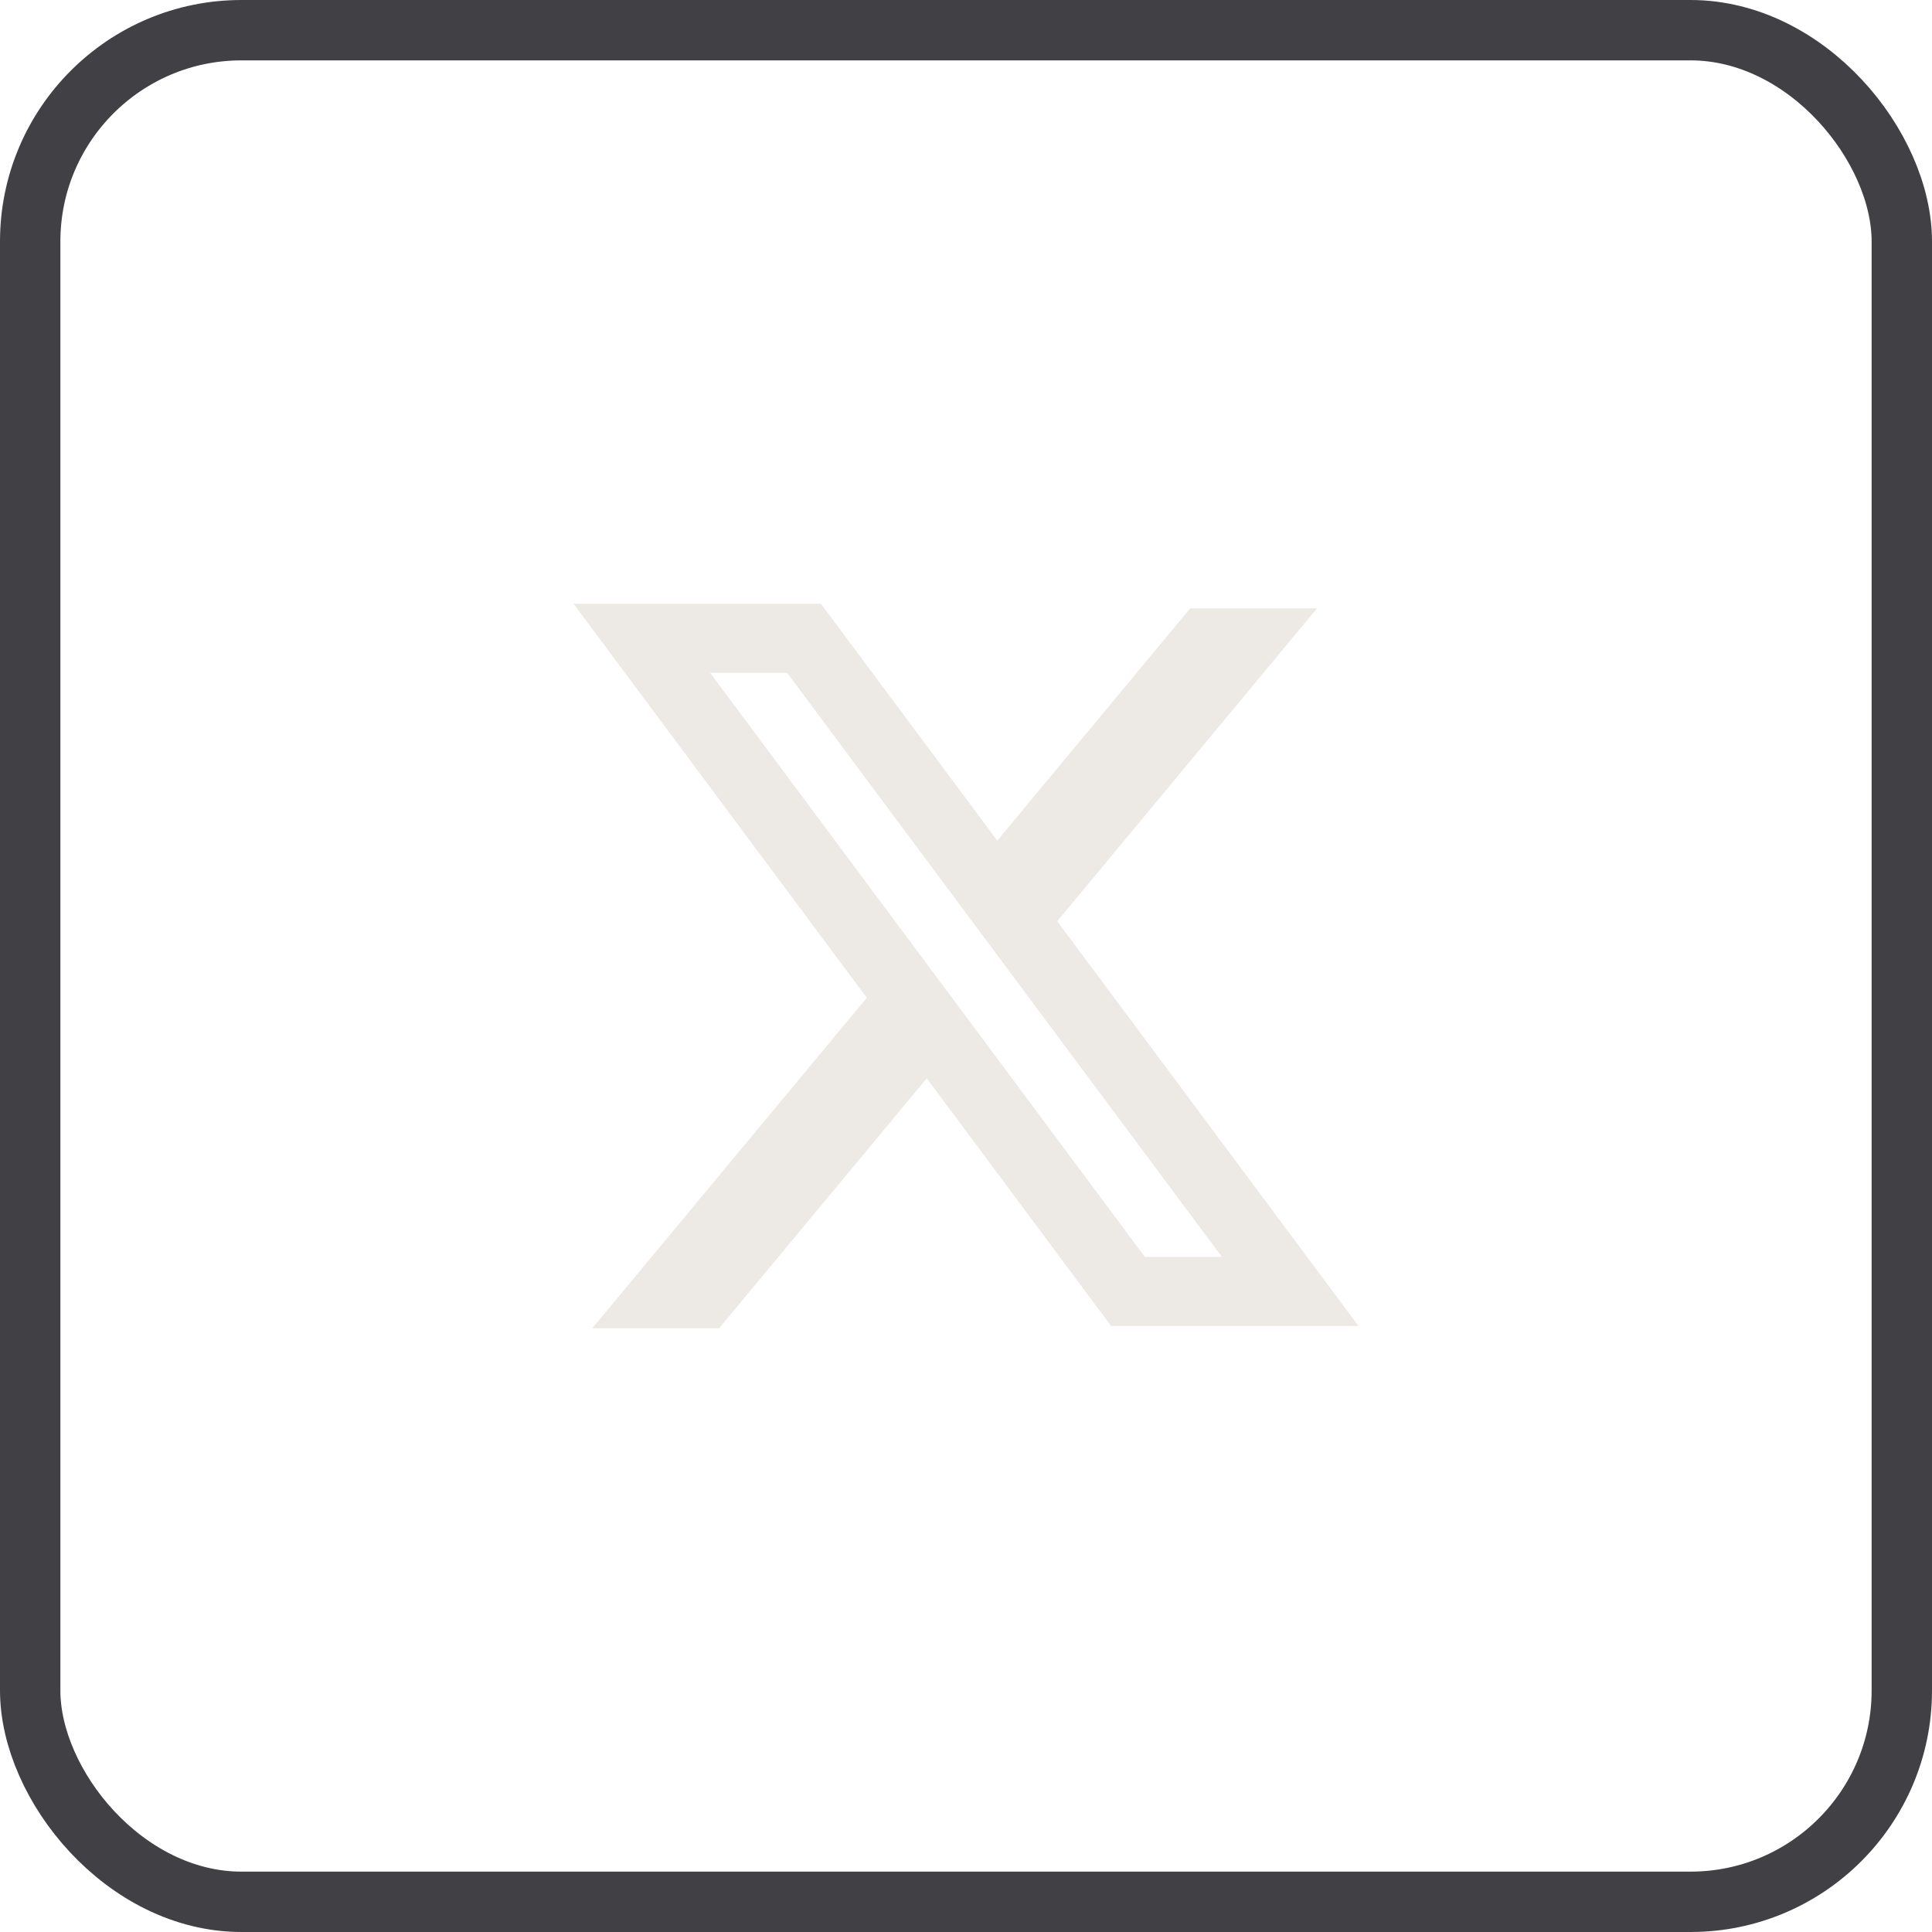
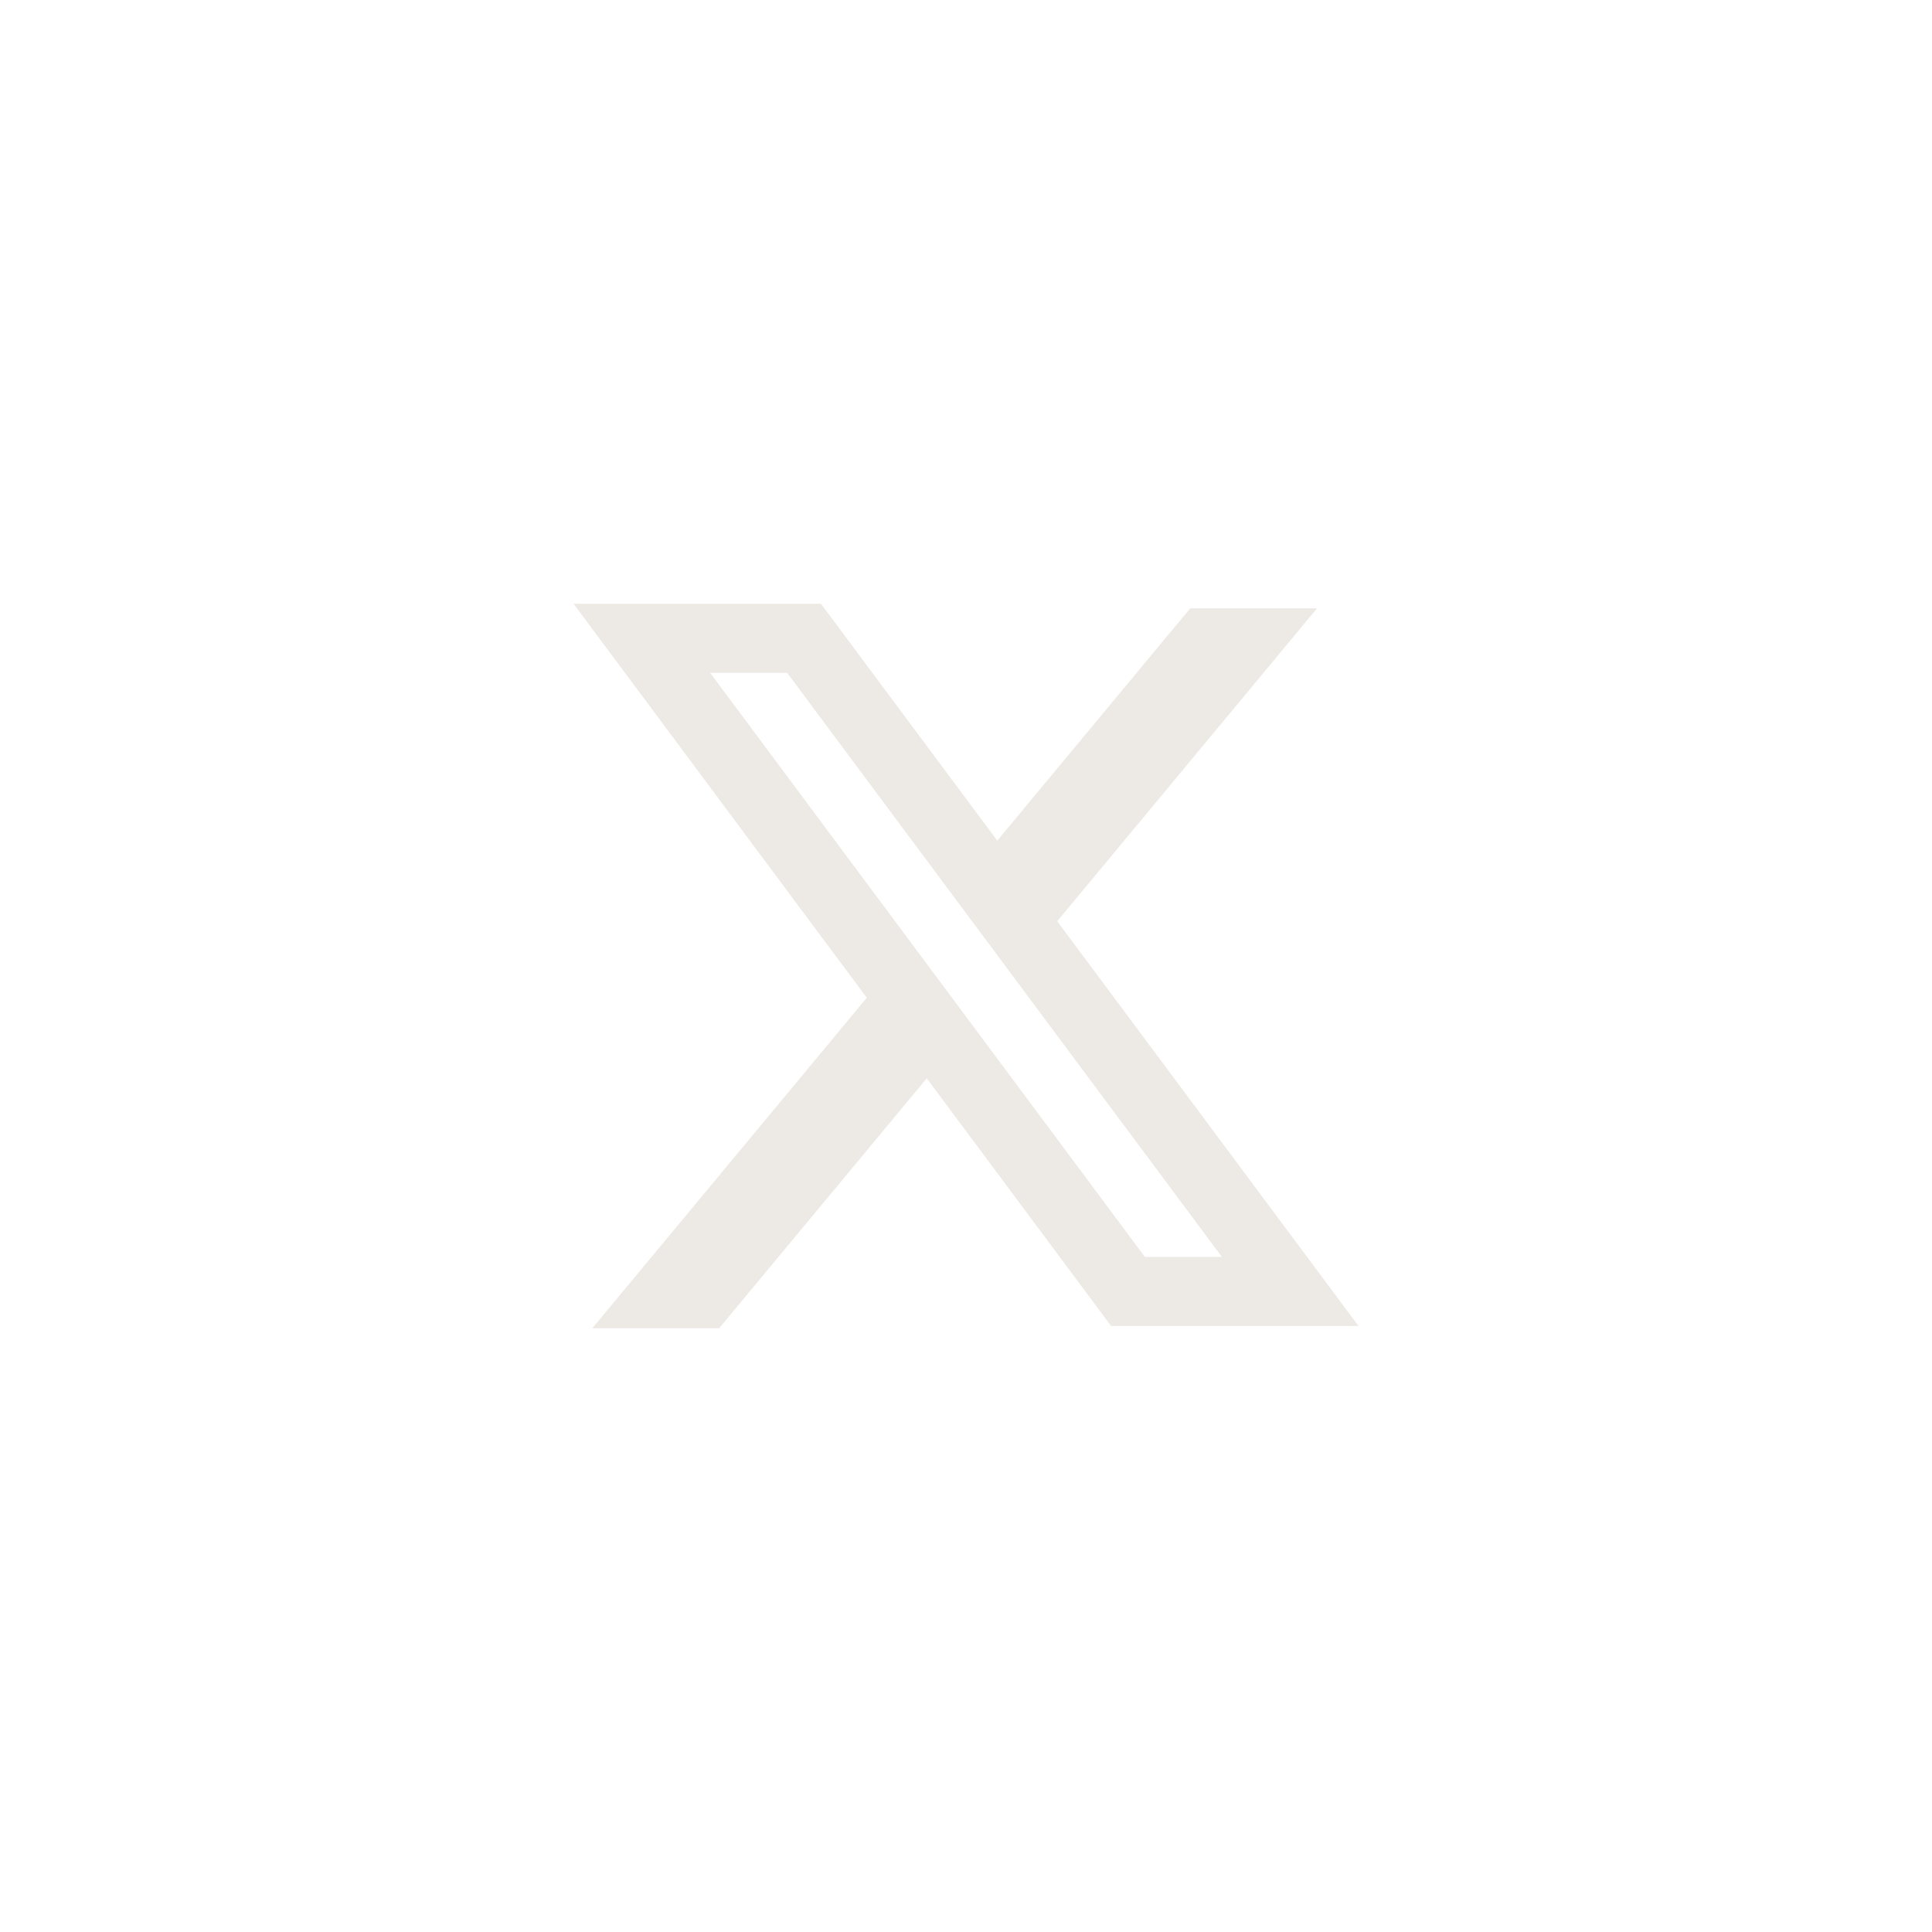
<svg xmlns="http://www.w3.org/2000/svg" width="32" height="32" viewBox="0 0 32 32" fill="none">
-   <rect x="0.5" y="0.5" width="31" height="31" rx="3.5" stroke="#414145" />
  <path fill-rule="evenodd" clip-rule="evenodd" d="M13.597 10H9.5L14.357 16.526L9.811 22H11.911L15.35 17.86L18.403 21.962H22.5L17.502 15.247L17.511 15.258L21.814 10.076H19.714L16.518 13.924L13.597 10ZM11.761 11.143H13.037L20.239 20.819H18.963L11.761 11.143Z" fill="#EDE9E5" />
</svg>